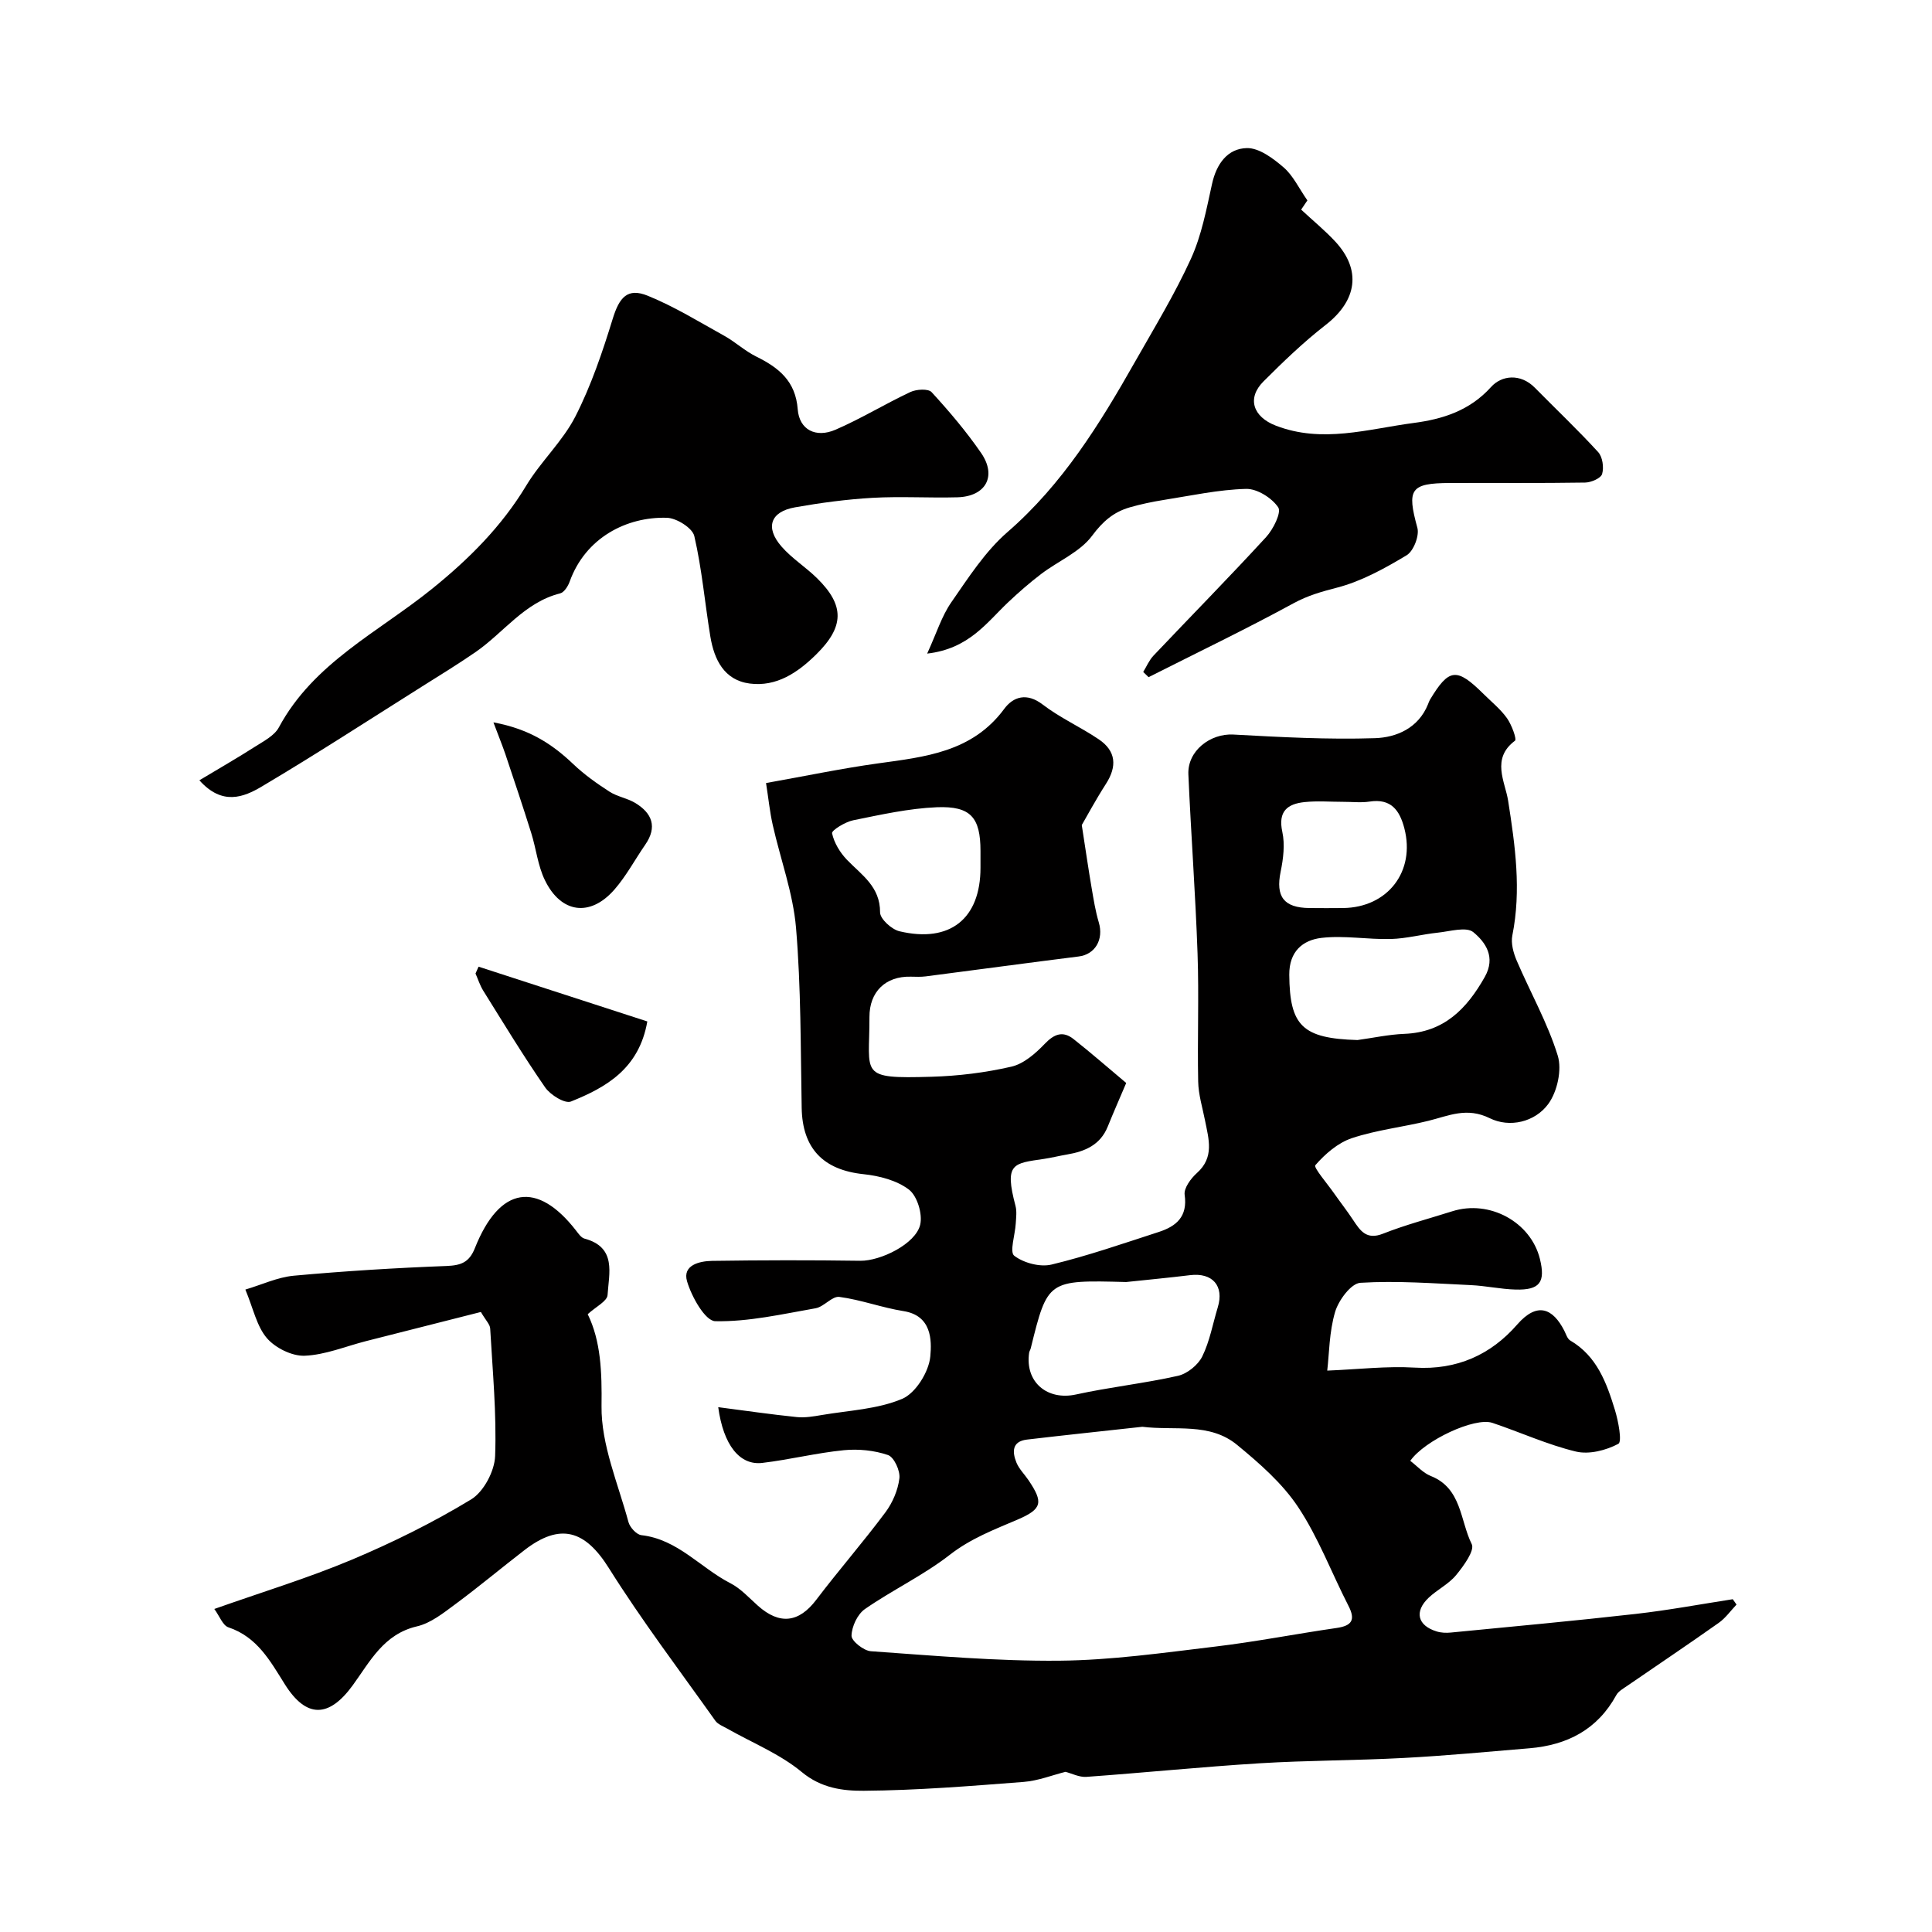
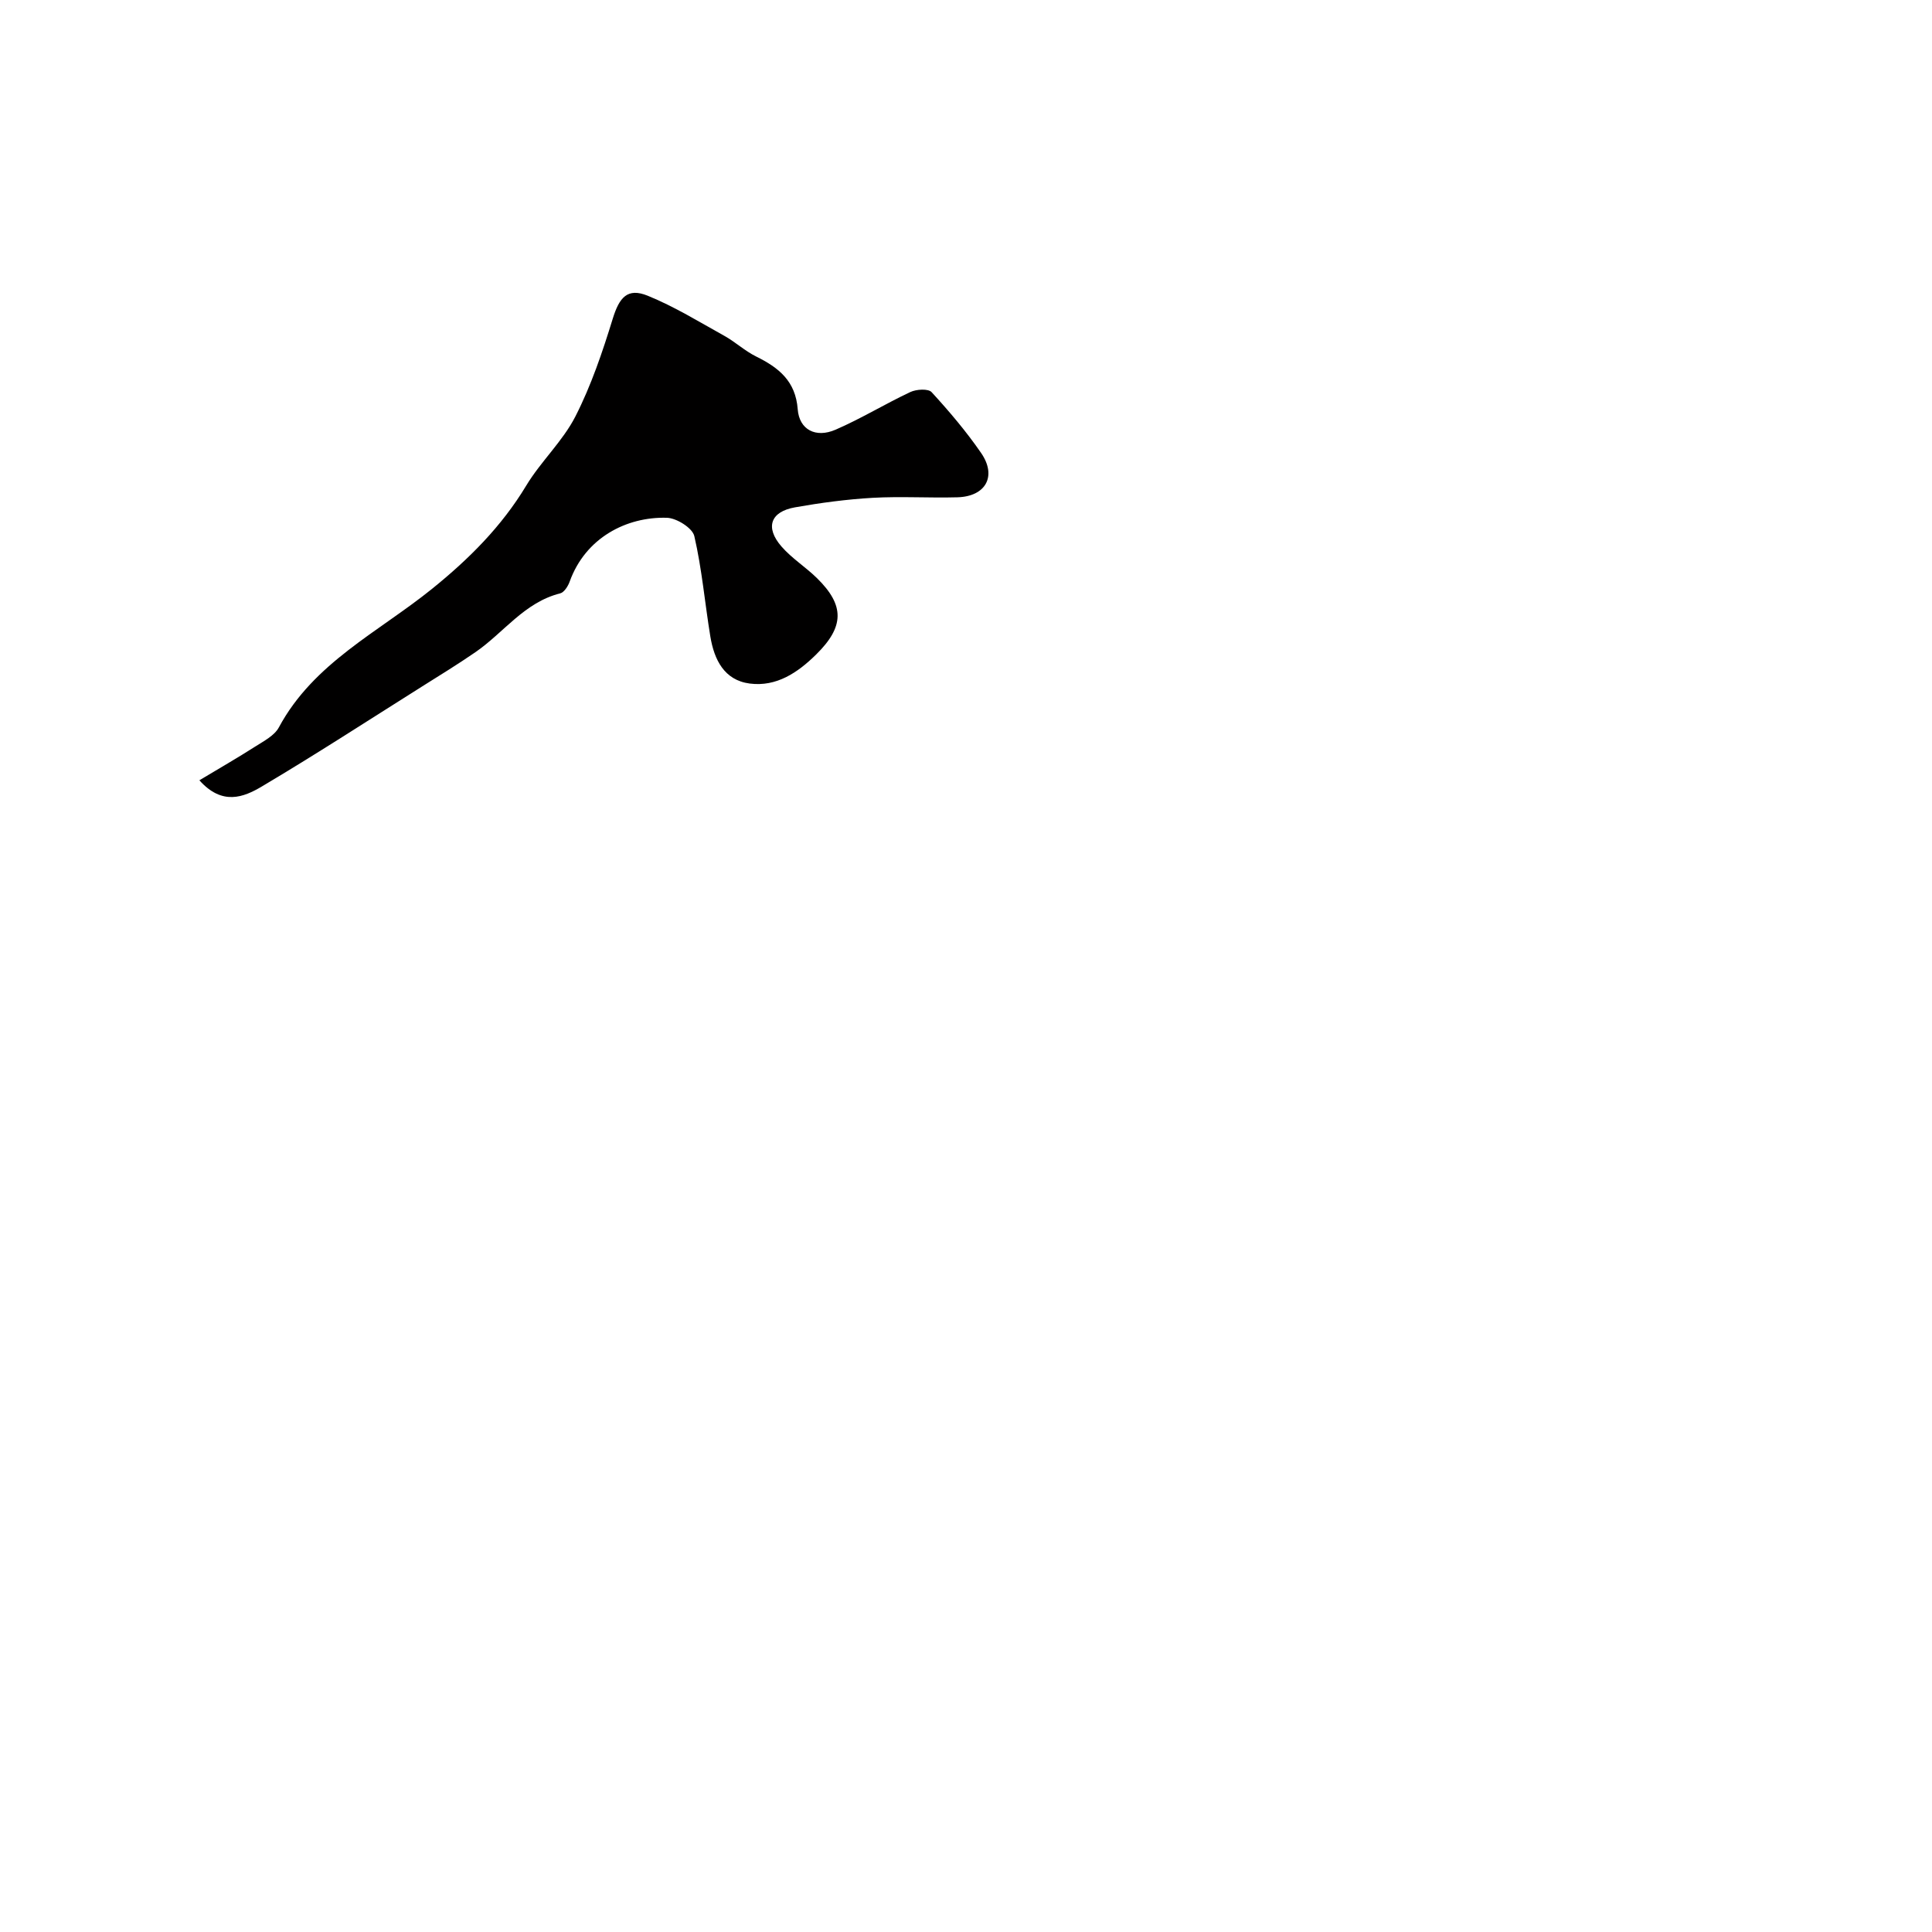
<svg xmlns="http://www.w3.org/2000/svg" enable-background="new 0 0 400 400" viewBox="0 0 400 400">
  <g fill="#010000">
-     <path d="m99.56 271.63c-7.83 1.99-15.82 4.01-23.8 6.04-4.23 1.08-8.42 2.85-12.69 3.02-2.62.1-6.06-1.61-7.81-3.64-2.11-2.46-2.82-6.13-4.46-10.06 3.39-1 6.66-2.56 10.04-2.87 10.51-.96 21.05-1.61 31.59-2.01 3.01-.12 4.71-.73 5.89-3.7 5.14-12.93 12.96-13.89 20.91-3.68.51.65 1.08 1.52 1.78 1.71 6.72 1.8 5.05 7.22 4.78 11.68-.08 1.29-2.46 2.45-4.11 3.97 2.73 5.58 2.95 11.99 2.86 19.01-.1 8 3.43 16.06 5.58 24.04.3 1.1 1.67 2.59 2.68 2.7 7.51.85 12.22 6.77 18.42 9.95 2.13 1.09 3.86 3.02 5.69 4.65 4.51 4.03 8.5 3.51 12.08-1.21 4.65-6.13 9.72-11.94 14.32-18.11 1.49-2 2.61-4.61 2.9-7.06.19-1.56-1.11-4.38-2.36-4.81-2.85-.97-6.13-1.3-9.15-1-5.66.56-11.22 1.96-16.87 2.63-4.68.56-8.06-3.68-9.13-11.54 5.56.72 10.9 1.5 16.27 2.05 1.68.17 3.45-.13 5.14-.42 5.62-.96 11.57-1.19 16.69-3.36 2.79-1.19 5.52-5.6 5.81-8.78.32-3.38.28-8.46-5.55-9.38-4.47-.71-8.81-2.35-13.28-2.94-1.5-.2-3.17 2.04-4.91 2.35-6.9 1.21-13.87 2.82-20.78 2.68-2.08-.04-4.9-5.05-5.84-8.25-1-3.36 2.56-4.2 5.2-4.24 10.22-.15 20.44-.17 30.66-.02 4.18.06 11.48-3.48 12.41-7.48.51-2.21-.62-5.94-2.33-7.25-2.51-1.92-6.15-2.86-9.42-3.2-8.34-.88-12.64-5.34-12.79-13.71-.23-12.43-.13-24.91-1.17-37.28-.61-7.2-3.23-14.22-4.83-21.34-.6-2.67-.87-5.41-1.38-8.65 8.1-1.44 15.58-3.01 23.12-4.06 9.82-1.36 19.57-2.33 26.19-11.29 1.87-2.54 4.68-3.43 7.97-.9 3.6 2.76 7.84 4.65 11.61 7.2 3.6 2.43 3.81 5.61 1.48 9.23-2.12 3.3-3.98 6.76-5 8.52.84 5.42 1.39 9.23 2.04 13.02.41 2.39.79 4.81 1.48 7.12 1.06 3.57-.76 6.65-4.17 7.07-10.56 1.32-21.1 2.76-31.66 4.12-1.02.13-2.07.08-3.1.06-5.21-.13-8.57 3.12-8.55 8.36.04 11.97-2.38 12.81 12.87 12.36 5.53-.16 11.13-.85 16.52-2.09 2.56-.59 5-2.74 6.91-4.73 1.97-2.06 3.76-2.72 5.96-.98 3.74 2.95 7.33 6.1 10.9 9.09-1.43 3.36-2.67 6.17-3.82 9.02-1.54 3.82-4.72 5.16-8.44 5.79-1.6.27-3.18.67-4.78.91-6.35.94-8.24.83-5.88 9.73.3 1.14.12 2.43.05 3.65-.13 2.31-1.32 5.9-.31 6.67 1.96 1.5 5.36 2.4 7.74 1.82 7.5-1.81 14.82-4.36 22.17-6.74 3.63-1.18 6.02-3.16 5.37-7.7-.2-1.38 1.29-3.39 2.54-4.51 3.64-3.25 2.44-7.01 1.69-10.82-.53-2.7-1.38-5.4-1.43-8.12-.18-8.83.18-17.67-.13-26.49-.43-12.38-1.36-24.73-1.9-37.11-.21-4.85 4.52-8.5 9.31-8.24 9.77.53 19.58 1.07 29.34.75 4.44-.15 8.97-2.08 10.96-7.01.12-.3.22-.62.38-.9 3.96-6.59 5.54-6.77 11.12-1.24 1.66 1.64 3.52 3.14 4.86 5.02.96 1.35 2.06 4.35 1.65 4.66-4.98 3.71-2.04 8.48-1.42 12.41 1.46 9.32 2.76 18.51.87 27.92-.32 1.62.23 3.61.91 5.2 2.81 6.57 6.39 12.87 8.49 19.65.91 2.94-.09 7.48-1.96 10.03-2.76 3.76-8.01 4.97-12.12 2.94-4.75-2.34-8.48-.5-12.68.54-5.26 1.3-10.74 1.89-15.85 3.59-2.89.96-5.55 3.27-7.58 5.61-.4.46 2.49 3.82 3.89 5.82 1.29 1.84 2.68 3.61 3.92 5.49 1.5 2.26 2.78 4.22 6.21 2.86 4.66-1.84 9.55-3.12 14.34-4.64 7.7-2.44 16.24 2.2 18.14 9.86 1.19 4.83-.01 6.48-5.01 6.35-3.11-.08-6.19-.78-9.3-.92-7.62-.35-15.28-.95-22.86-.48-1.93.12-4.52 3.62-5.23 6.03-1.23 4.15-1.22 8.67-1.63 12.15 6.44-.26 12.31-.97 18.12-.62 8.71.53 15.76-2.66 21.21-8.92 4.17-4.78 7.39-3.33 9.74 1.26.37.72.64 1.7 1.25 2.05 5.53 3.24 7.52 8.77 9.24 14.37.71 2.32 1.52 6.59.71 7.02-2.54 1.35-6.06 2.25-8.78 1.6-5.9-1.42-11.51-4-17.29-5.94-3.66-1.23-14.04 3.62-17.01 7.86 1.4 1.06 2.66 2.51 4.25 3.14 6.43 2.54 6.05 9.25 8.48 14.11.65 1.31-1.69 4.53-3.24 6.41-1.53 1.86-3.9 3-5.68 4.68-3.02 2.87-2.31 5.76 1.65 6.98.93.29 1.99.33 2.96.23 12.74-1.24 25.49-2.41 38.21-3.85 6.74-.76 13.43-2.01 20.14-3.05l.78 1.11c-1.22 1.28-2.27 2.79-3.69 3.79-6.26 4.43-12.64 8.7-18.96 13.05-.81.56-1.8 1.1-2.24 1.9-3.9 7.14-10.16 10.35-17.97 11.01-8.69.73-17.39 1.55-26.1 2.01-9.92.53-19.88.49-29.8 1.1-11.95.74-23.88 1.95-35.83 2.81-1.49.11-3.04-.71-4.34-1.04-2.7.67-5.66 1.86-8.7 2.09-11.01.85-22.05 1.75-33.08 1.83-4.3.03-8.78-.53-12.8-3.86-4.54-3.77-10.3-6.08-15.51-9.04-.84-.48-1.89-.86-2.41-1.6-7.44-10.47-15.22-20.74-22.04-31.6-4.91-7.83-10.04-9.47-17.48-3.72-4.8 3.7-9.45 7.6-14.32 11.2-2.46 1.82-5.08 3.92-7.93 4.58-6.91 1.61-9.72 7.28-13.29 12.19-4.92 6.77-9.61 6.9-14.07-.2-3.04-4.84-5.71-9.79-11.68-11.79-1.17-.39-1.83-2.32-2.92-3.8 9.92-3.51 19.37-6.38 28.42-10.18 8.51-3.58 16.87-7.72 24.75-12.5 2.6-1.58 4.86-5.86 4.97-8.99.32-8.76-.52-17.57-1.02-26.36-.02-.86-.89-1.68-1.93-3.46zm136.95 23.77c-7.96.88-15.93 1.71-23.89 2.65-3.16.38-3.06 2.61-2.16 4.8.55 1.32 1.67 2.4 2.49 3.62 3.07 4.56 2.87 5.94-2.26 8.14-4.89 2.09-9.71 3.92-14.05 7.3-5.46 4.25-11.86 7.27-17.57 11.23-1.54 1.07-2.73 3.62-2.77 5.52-.03 1.08 2.52 3.11 4.01 3.21 13 .91 26.02 2.08 39.03 1.96 10.76-.1 21.53-1.64 32.24-2.92 8.41-1 16.74-2.64 25.12-3.85 3.17-.46 4.01-1.64 2.47-4.62-3.49-6.8-6.2-14.09-10.4-20.41-3.27-4.93-8-9.06-12.63-12.87-5.7-4.71-12.89-2.92-19.63-3.76zm-3.35-29.97c-16.26-.43-16.26-.43-19.76 13.74-.08.31-.29.6-.33.91-.88 6.08 3.76 9.94 9.72 8.63 6.98-1.53 14.13-2.29 21.09-3.86 1.92-.43 4.15-2.23 5.03-4 1.56-3.16 2.18-6.78 3.22-10.19 1.35-4.44-1.1-7.22-5.75-6.65-4.4.54-8.81.95-13.22 1.42zm47.89-50.1c3.23-.44 6.45-1.15 9.7-1.28 8.18-.32 12.89-5.12 16.65-11.77 2.34-4.14.14-7.22-2.36-9.28-1.45-1.2-4.87-.16-7.38.1-3.24.34-6.45 1.22-9.69 1.31-4.79.13-9.66-.78-14.37-.23-3.87.45-6.71 2.8-6.67 7.65.09 10.55 2.71 13.17 14.12 13.5zm-78.05-35.67c0-1.16 0-2.33 0-3.49-.01-6.89-1.99-9.32-9.04-9.04-5.8.24-11.59 1.54-17.32 2.7-1.66.34-4.5 2.09-4.37 2.69.42 1.98 1.65 4 3.09 5.5 3.06 3.16 6.87 5.55 6.85 10.87-.01 1.35 2.39 3.54 4.02 3.92 10.47 2.48 16.77-2.61 16.77-13.15zm75.09-13.65c-2.66 0-5.34-.22-7.97.05-3.56.37-5.56 1.9-4.63 6.17.57 2.61.2 5.58-.35 8.26-1.05 5.12.63 7.46 5.97 7.51 2.33.02 4.65.03 6.98 0 9.25-.12 14.97-7.6 12.67-16.49-.97-3.74-2.75-6.24-7.21-5.55-1.77.27-3.63.04-5.46.05z" />
    <path d="m41.28 161.55c4.13-2.48 7.9-4.64 11.54-6.97 1.78-1.14 4-2.27 4.92-3.99 7.18-13.36 20.62-19.72 31.7-28.67 7.62-6.15 14.4-12.9 19.51-21.38 3.02-5.01 7.54-9.16 10.18-14.32 3.27-6.41 5.61-13.35 7.74-20.26 1.36-4.39 3.04-6.44 7.24-4.73 5.51 2.24 10.65 5.41 15.87 8.31 2.28 1.27 4.24 3.12 6.57 4.27 4.67 2.3 8.17 5.08 8.61 10.93.32 4.22 3.72 6.01 7.84 4.22 5.29-2.29 10.25-5.34 15.47-7.79 1.25-.59 3.71-.74 4.41.02 3.65 3.98 7.18 8.14 10.24 12.58 3.32 4.81.98 9.02-4.9 9.19-5.85.16-11.73-.22-17.57.11-5.38.31-10.76 1.03-16.06 1.97-5.09.9-6.22 4.17-2.79 8.11 2.14 2.46 5.02 4.26 7.36 6.56 5.75 5.65 5.65 10.04-.17 15.78-3.82 3.77-8.23 6.75-13.77 6.03-5.29-.69-7.36-4.96-8.15-9.73-1.14-6.93-1.74-13.98-3.32-20.8-.39-1.68-3.68-3.74-5.69-3.79-8.37-.24-16.85 4.15-20.11 13.2-.34.96-1.15 2.24-1.97 2.45-7.43 1.86-11.7 8.16-17.57 12.19-3.62 2.49-7.37 4.79-11.09 7.13-11.01 6.93-21.93 14.03-33.12 20.67-3.74 2.22-8.19 4.01-12.92-1.29z" />
-     <path d="m236.69 139.12c.7-1.14 1.23-2.43 2.13-3.38 7.76-8.19 15.68-16.23 23.31-24.54 1.48-1.61 3.22-5.1 2.51-6.16-1.32-1.96-4.39-3.89-6.67-3.82-5.68.15-11.33 1.39-16.98 2.28-2.39.38-4.79.88-7.11 1.55-3.31.96-5.56 2.89-7.77 5.87-2.5 3.37-6.99 5.22-10.5 7.88-2.41 1.83-4.7 3.83-6.9 5.91-4.46 4.22-8.11 9.61-16.75 10.61 1.94-4.23 3-7.74 4.99-10.61 3.54-5.1 7.02-10.54 11.64-14.55 11.41-9.91 19.11-22.39 26.4-35.25 4-7.05 8.24-14.01 11.59-21.36 2.19-4.81 3.2-10.21 4.35-15.43.91-4.18 3.21-7.38 7.23-7.46 2.53-.05 5.43 2.13 7.59 3.99 1.97 1.69 3.15 4.29 4.93 6.84-.25.38-.85 1.26-1.29 1.91 2.45 2.28 4.88 4.27 7 6.54 5.56 5.95 4.58 12.29-1.96 17.36-4.55 3.54-8.75 7.58-12.84 11.67-3.49 3.49-2.15 7.33 2.52 9.14 9.64 3.74 19.1.71 28.57-.54 5.99-.79 11.59-2.52 16.04-7.46 2.15-2.39 6.06-2.88 9.06.17 4.37 4.44 8.91 8.73 13.11 13.33.91 1 1.21 3.18.81 4.53-.27.89-2.28 1.75-3.52 1.77-9.33.15-18.66.05-27.99.09-8.23.03-8.93 1.3-6.74 9.27.45 1.64-.79 4.83-2.22 5.69-4.56 2.74-9.39 5.41-14.47 6.72-3.16.82-5.98 1.61-8.91 3.2-9.87 5.38-20.01 10.25-30.05 15.32-.36-.35-.74-.71-1.11-1.08z" />
-     <path d="m102.16 149.56c7.52 1.38 12.24 4.56 16.56 8.67 2.25 2.14 4.84 3.98 7.46 5.67 1.61 1.04 3.68 1.35 5.33 2.34 3.51 2.12 4.63 4.97 2.07 8.66-2.13 3.08-3.91 6.45-6.35 9.25-5.02 5.77-11.09 4.97-14.43-1.95-1.45-2.99-1.8-6.5-2.81-9.72-1.72-5.49-3.55-10.94-5.38-16.4-.6-1.76-1.32-3.5-2.45-6.52z" />
-     <path d="m99.08 200.14c11.61 3.77 23.22 7.54 34.94 11.34-1.71 9.78-8.5 13.64-15.82 16.58-1.24.5-4.26-1.37-5.33-2.92-4.51-6.51-8.62-13.3-12.82-20.03-.68-1.09-1.07-2.36-1.6-3.55.21-.47.42-.95.63-1.42z" />
  </g>
</svg>